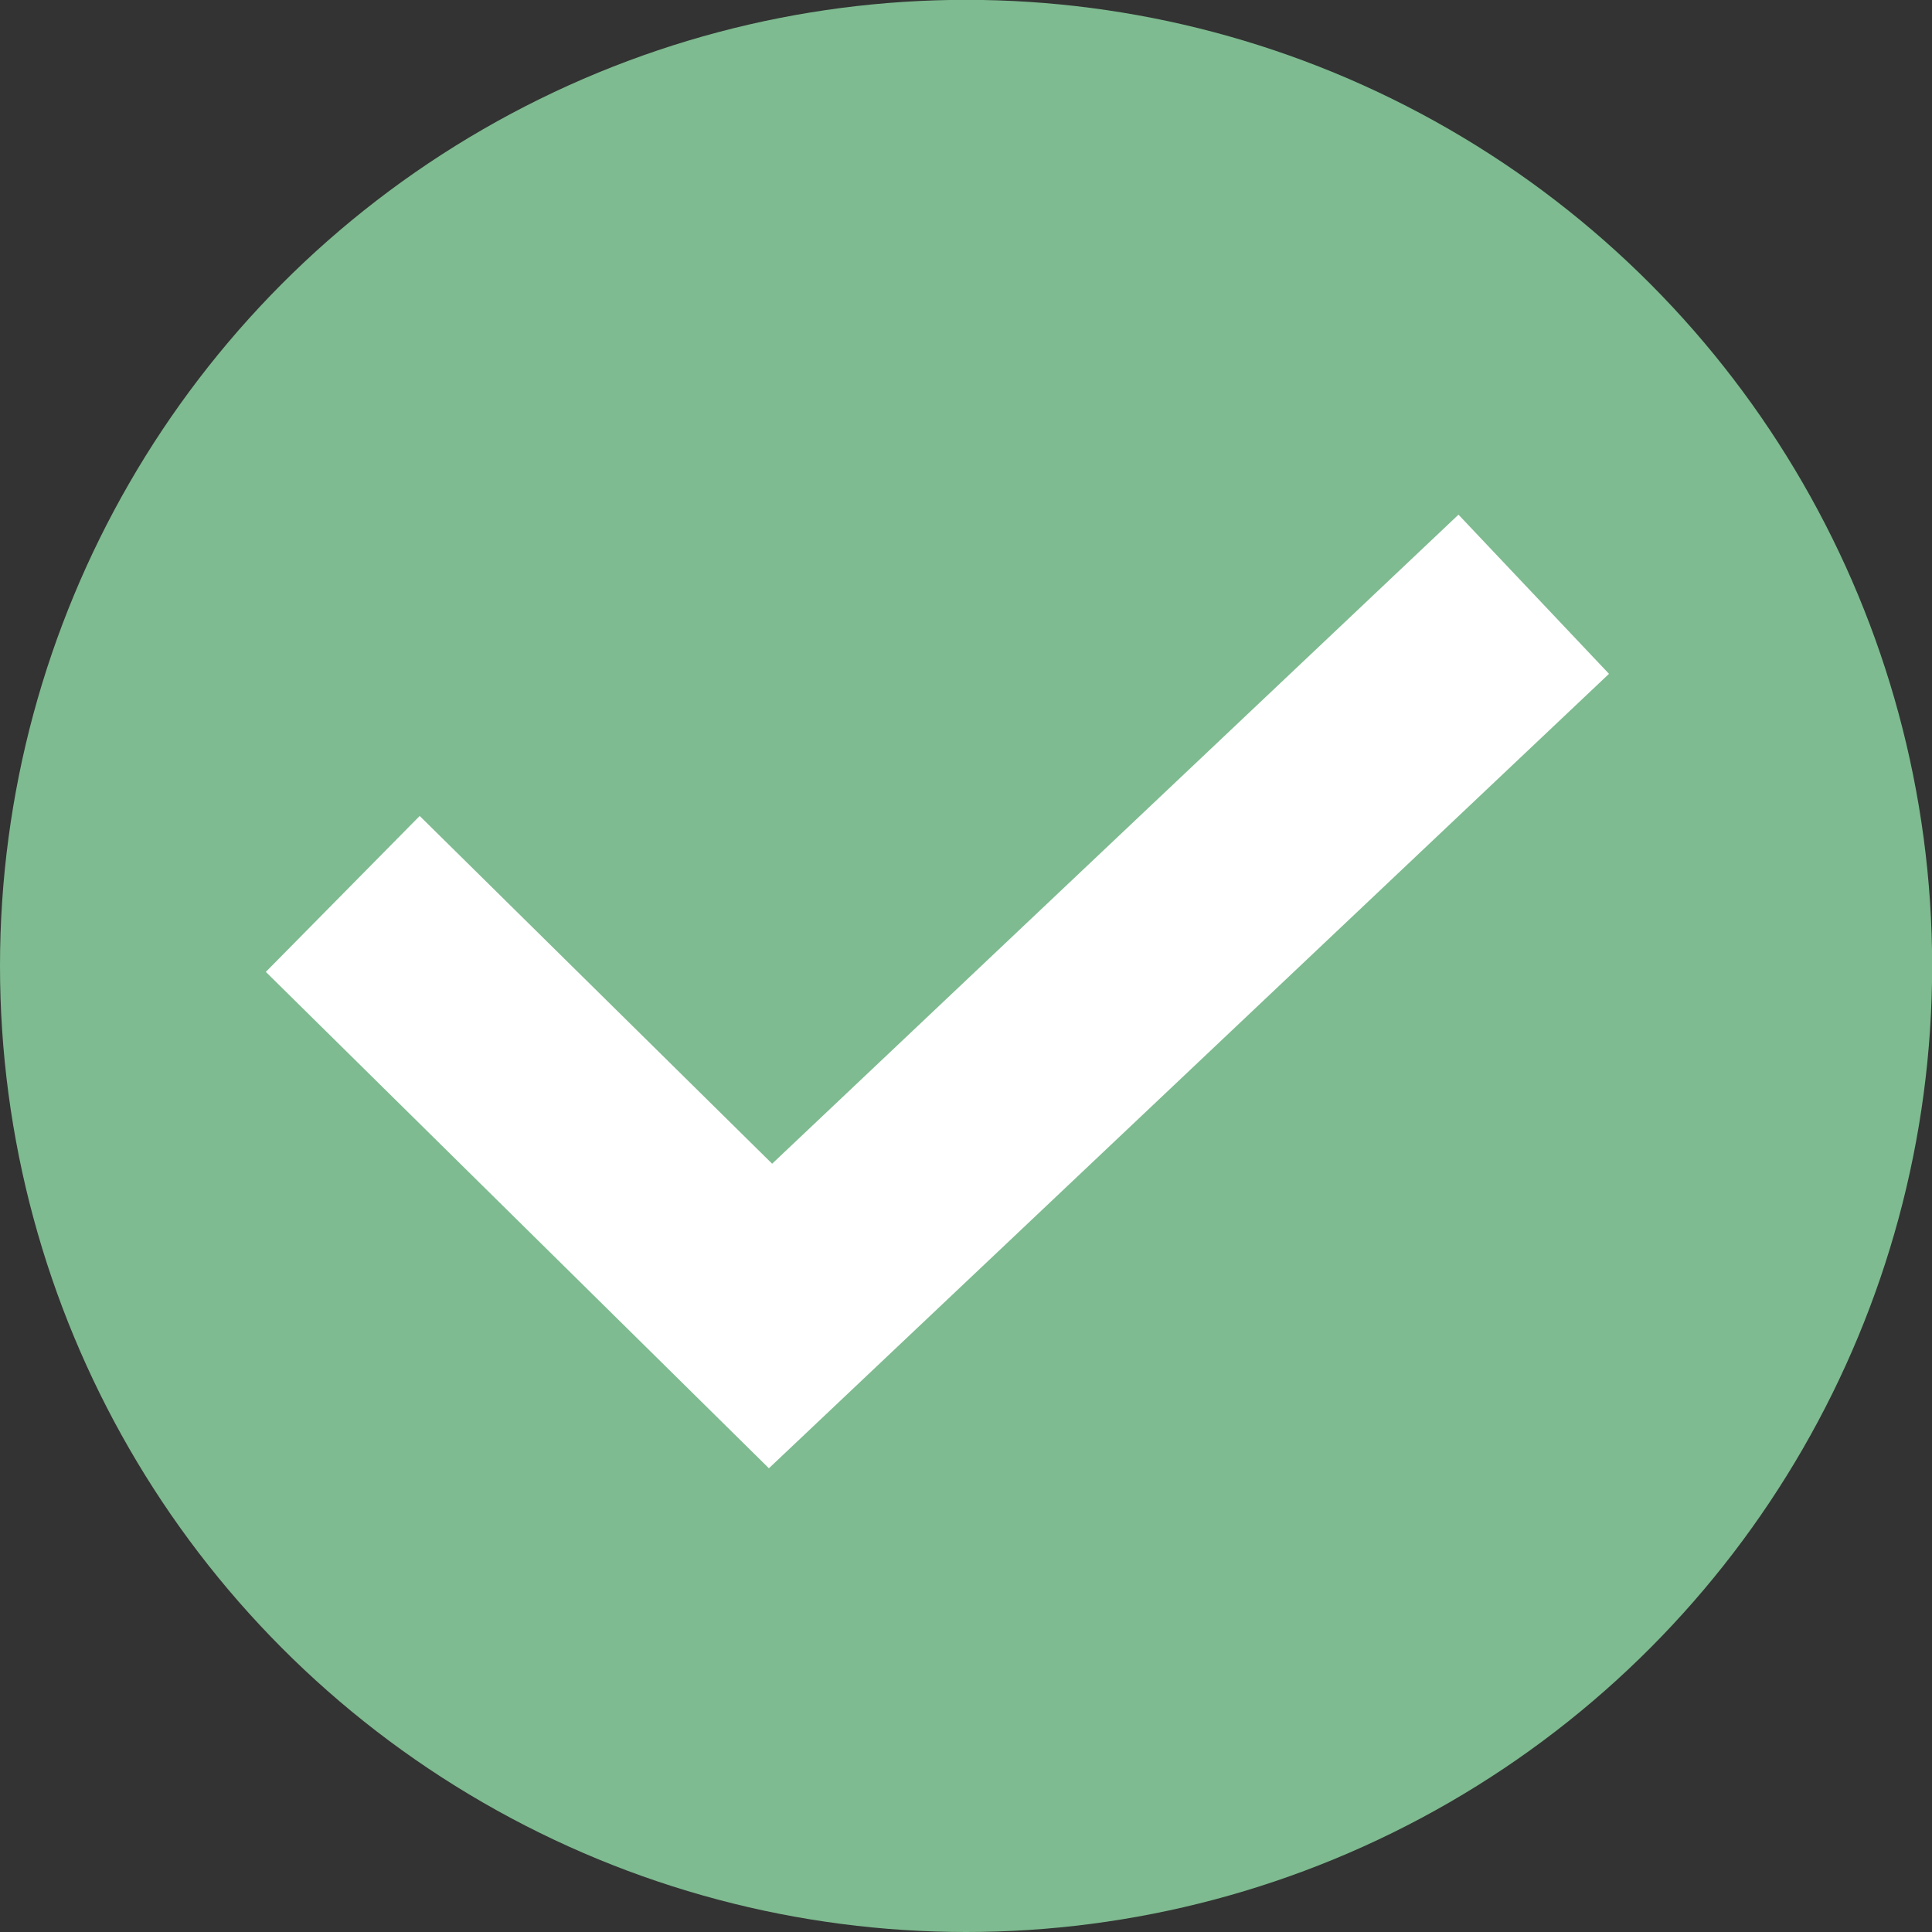
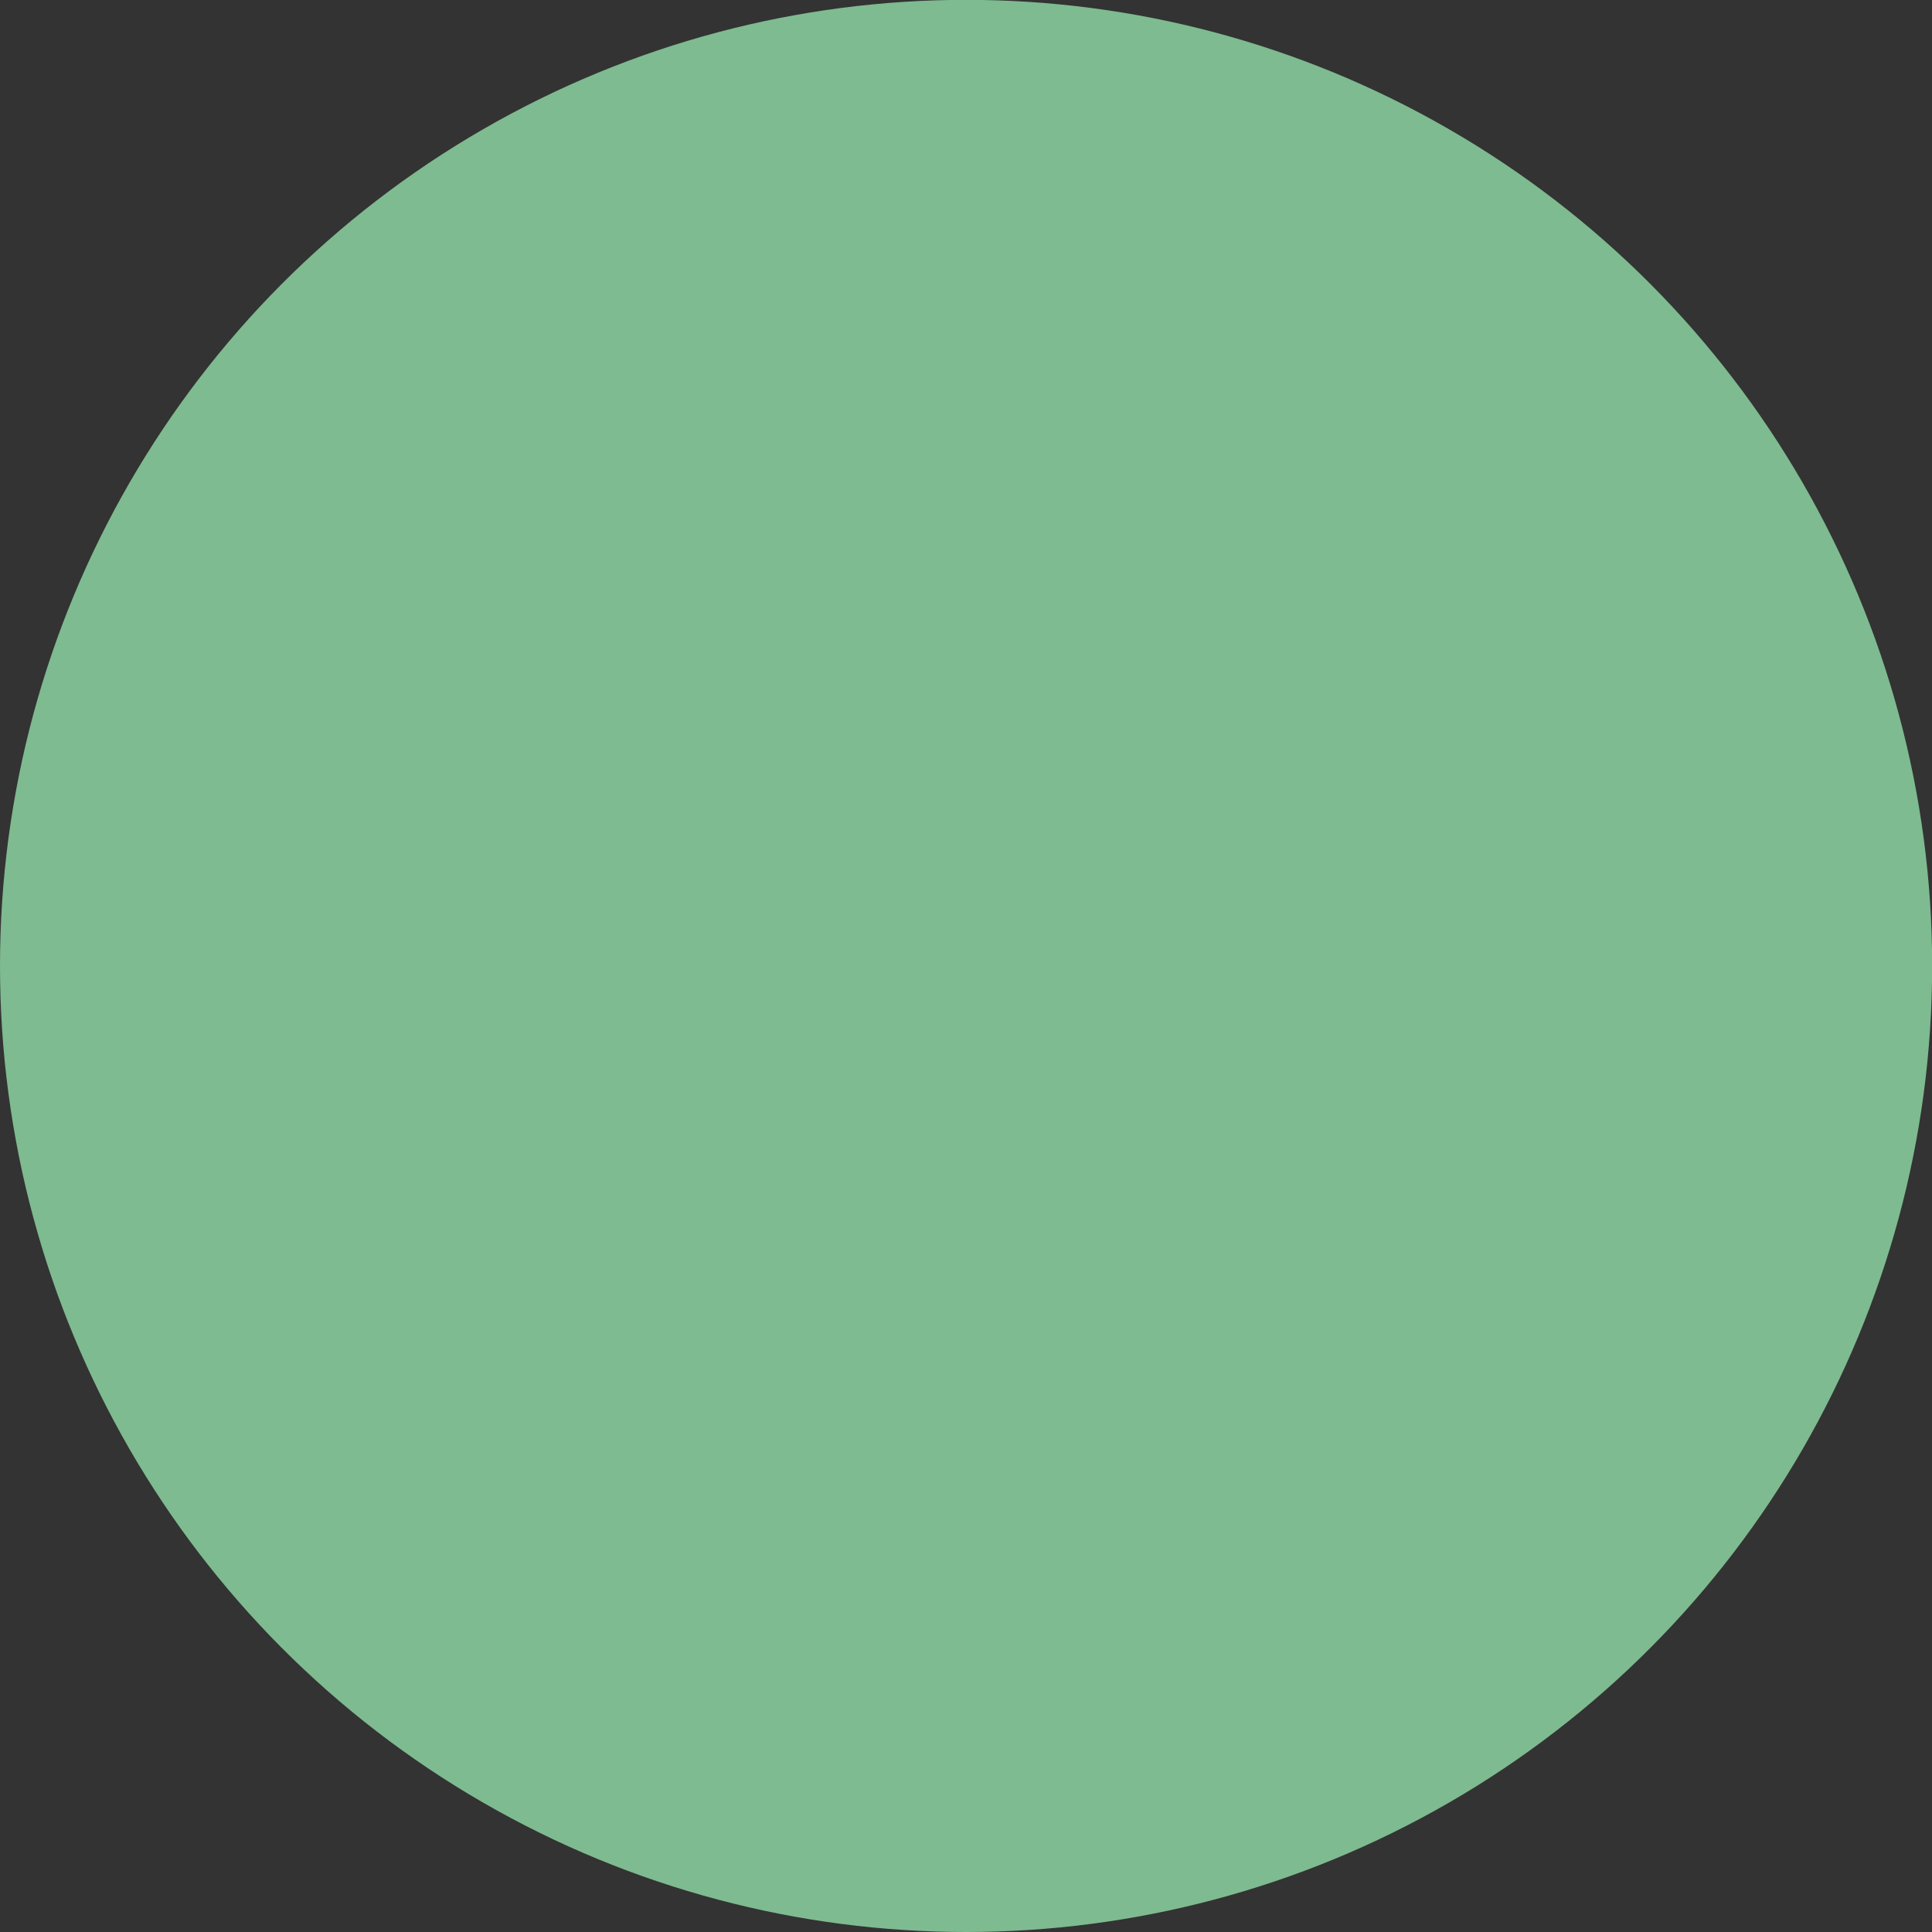
<svg xmlns="http://www.w3.org/2000/svg" xmlns:ns1="http://www.inkscape.org/namespaces/inkscape" xmlns:ns2="http://sodipodi.sourceforge.net/DTD/sodipodi-0.dtd" width="50" height="50" viewBox="0 0 13.229 13.229" version="1.1" id="svg8" ns1:version="0.92.3 (2405546, 2018-03-11)" ns2:docname="my-store-checkmark.svg">
  <rect x="0" y="0" width="13.229" height="13.229" fill="#333333" stroke="none" />
  <defs id="defs2" />
  <ns2:namedview id="base" pagecolor="#ffffff" bordercolor="#666666" borderopacity="1.0" ns1:pageopacity="0.0" ns1:pageshadow="2" ns1:zoom="5.6" ns1:cx="28.996387" ns1:cy="32.669598" ns1:document-units="mm" ns1:current-layer="layer1" showgrid="false" units="px" ns1:window-width="1016" ns1:window-height="654" ns1:window-x="800" ns1:window-y="218" ns1:window-maximized="0" />
  <g ns1:label="Layer 1" ns1:groupmode="layer" id="layer1" transform="translate(0,-283.771)">
    <circle style="fill:#7ebb90;fill-opacity:1;stroke:none;stroke-width:0.884;stroke-linecap:round;stroke-miterlimit:4;stroke-dasharray:none;stroke-opacity:0.941" id="path4520" cx="6.615" cy="290.385" r="6.615" />
-     <path style="fill:none;stroke:#ffffff;stroke-width:1.5;stroke-linecap:butt;stroke-linejoin:miter;stroke-opacity:1" d="m 2.347,289.892 2.929,2.89 5.226,-4.942" id="path4522" ns1:connector-curvature="0" ns2:nodetypes="ccc" />
  </g>
</svg>